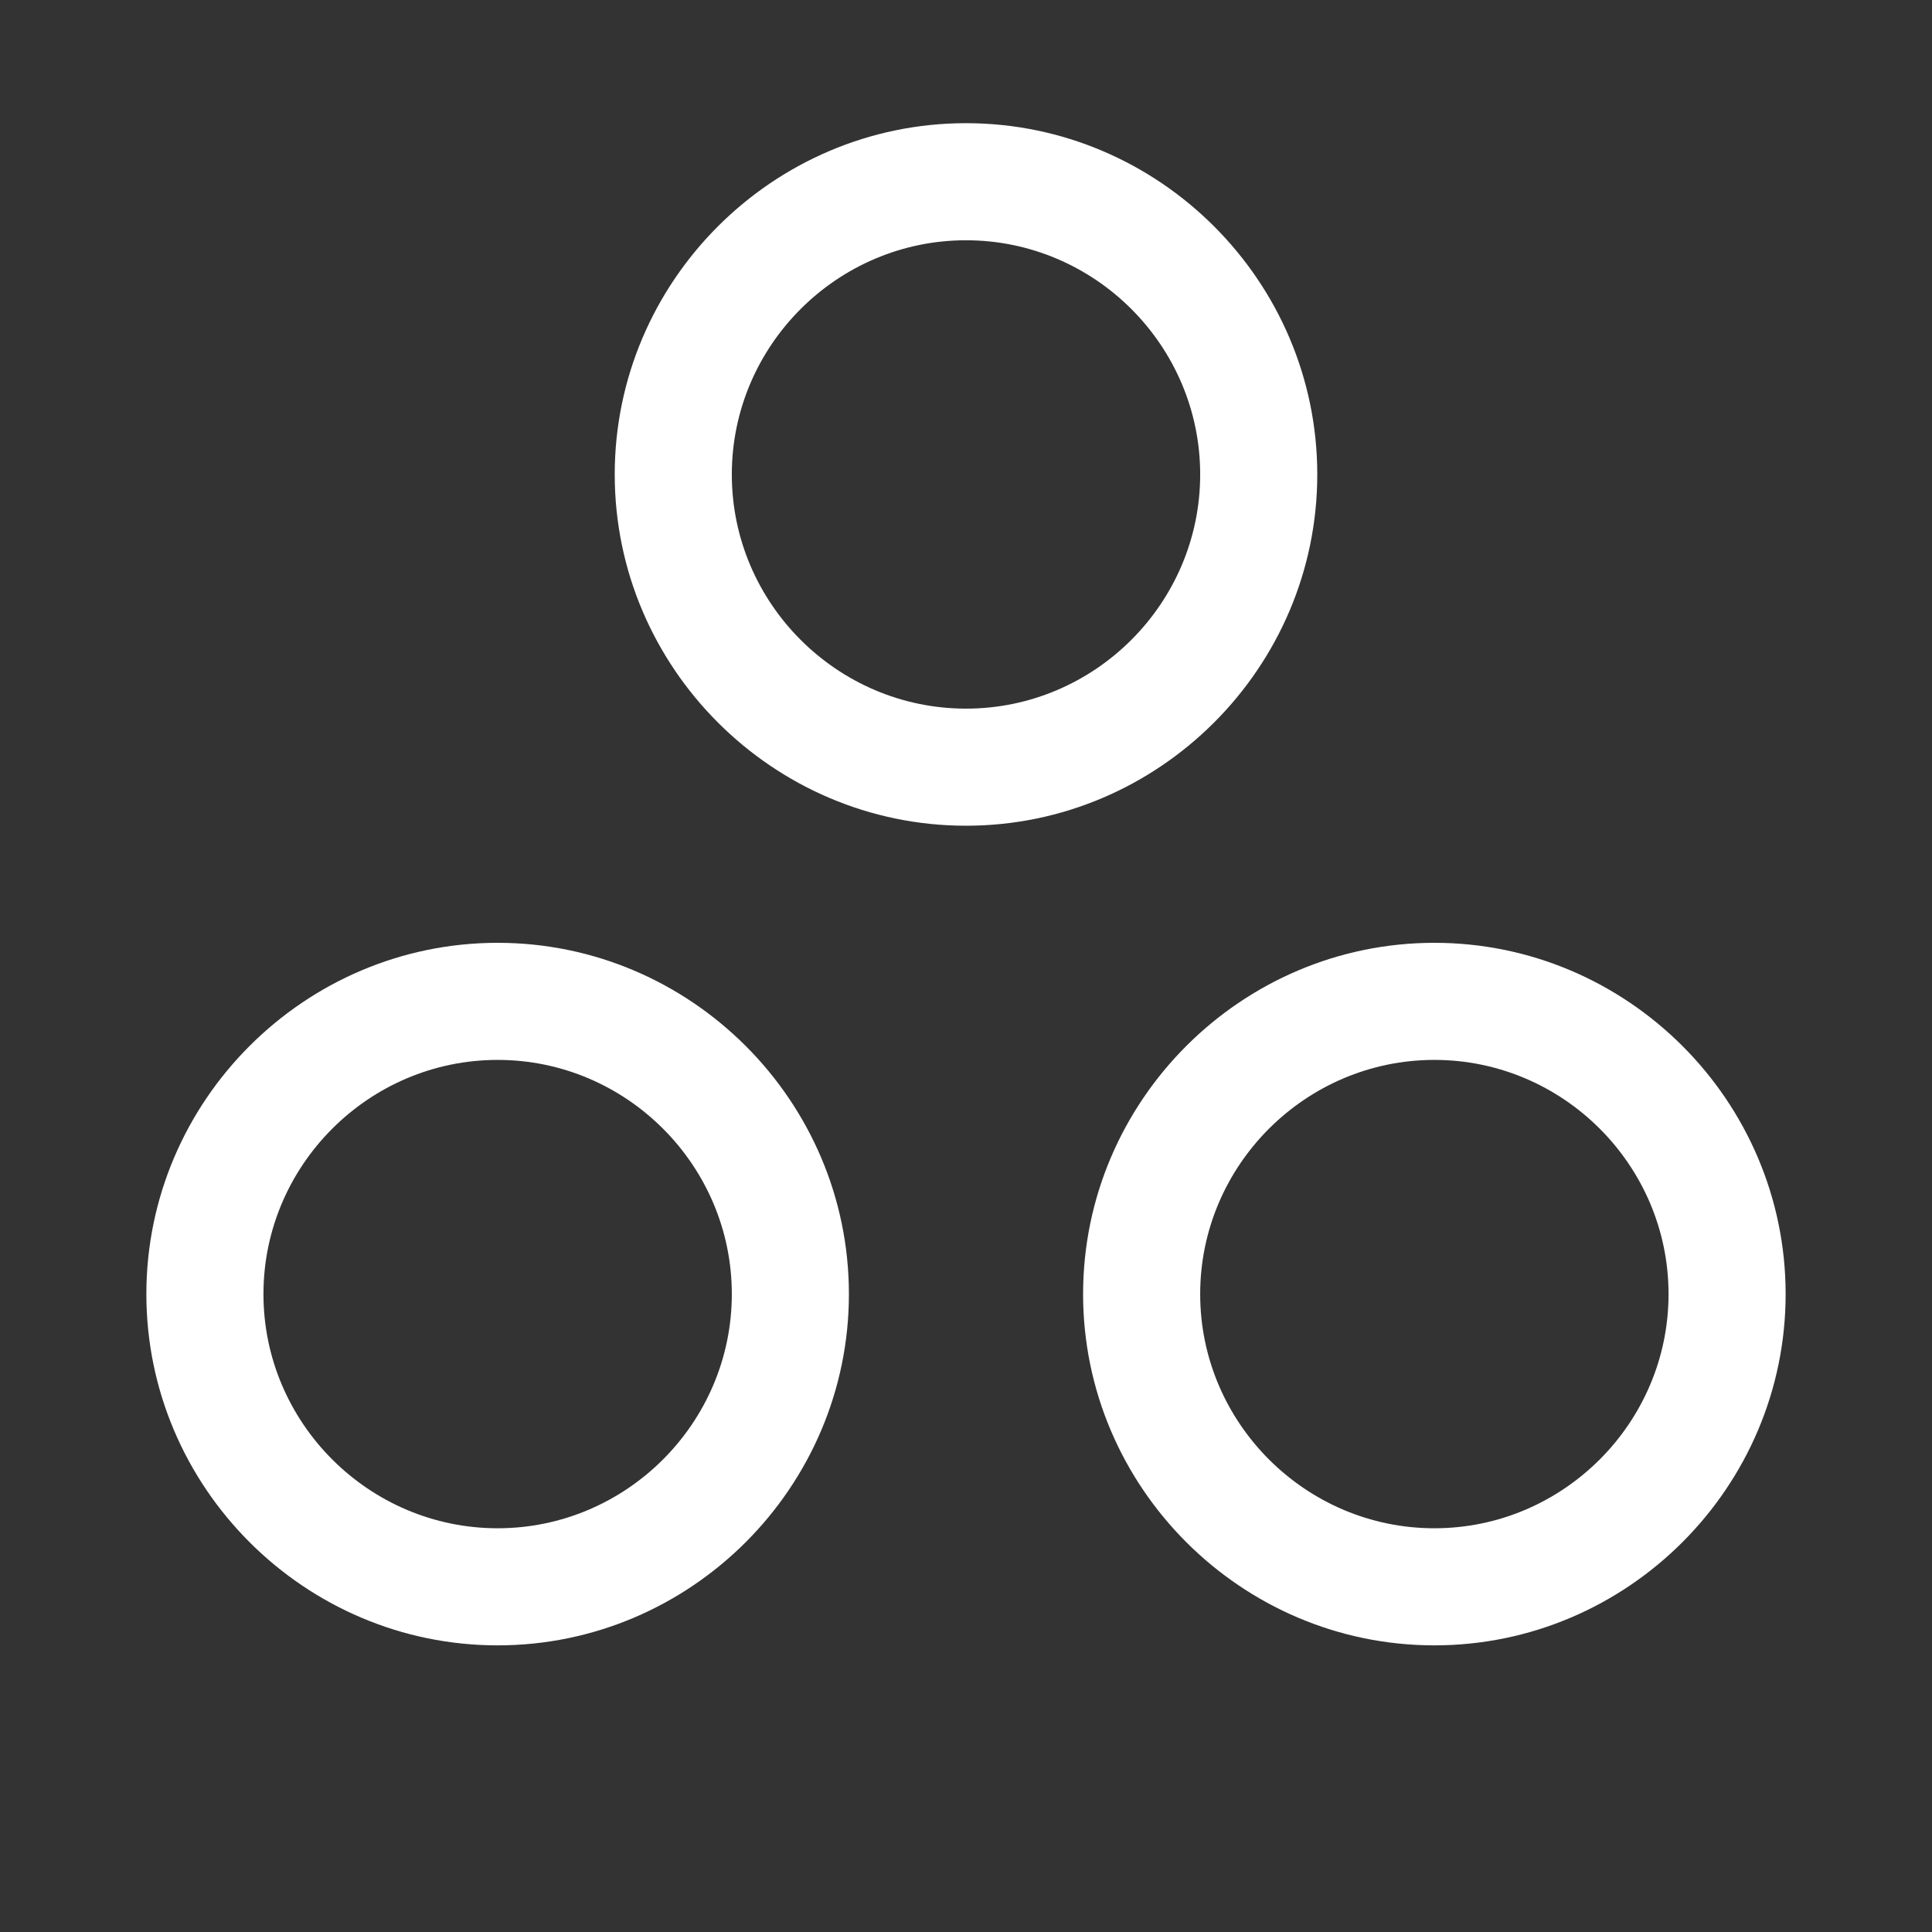
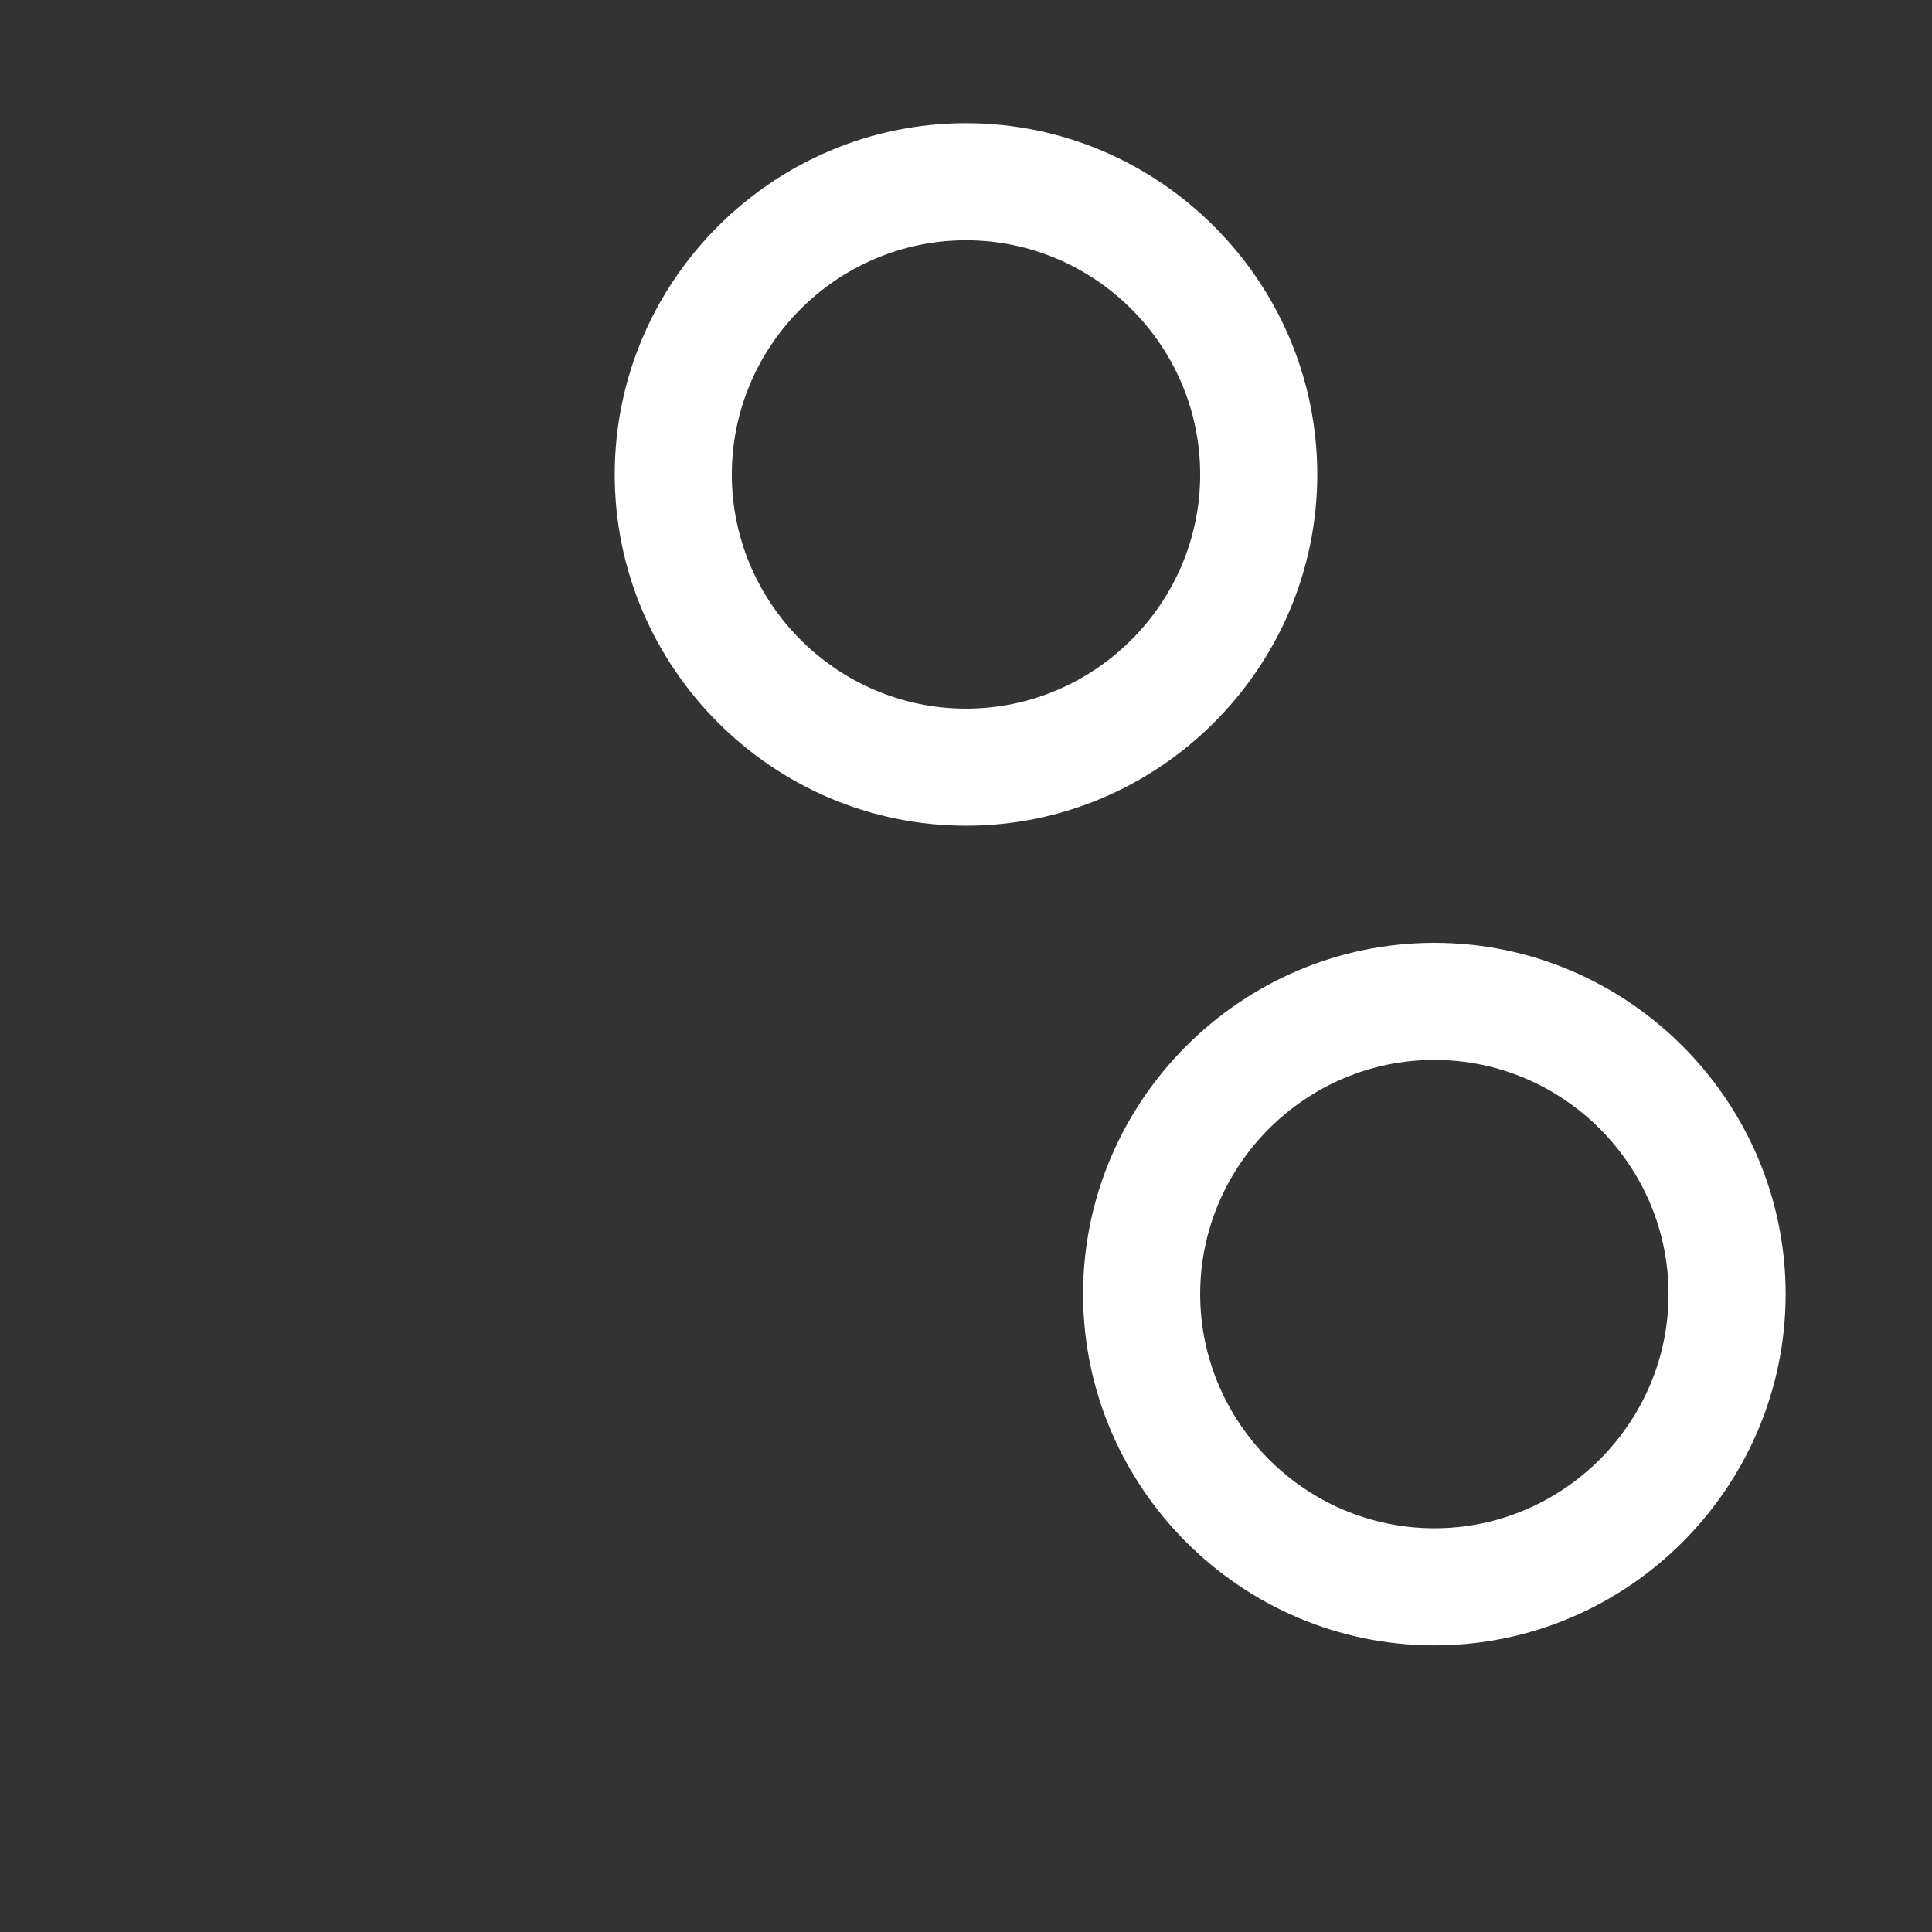
<svg xmlns="http://www.w3.org/2000/svg" width="33" height="33" viewBox="0 0 33 33" fill="none">
  <rect x="0" y="0" width="33" height="33" fill="#333333" stroke="none" />
  <path d="M16.5 14.104C13.2 14.104 10.5 11.403 10.5 8.104C10.5 4.804 13.2 2.104 16.5 2.104C19.8 2.104 22.5 4.804 22.5 8.104C22.5 11.403 19.8 14.104 16.5 14.104ZM16.5 4.104C14.3 4.104 12.5 5.904 12.5 8.104C12.5 10.303 14.3 12.104 16.5 12.104C18.7 12.104 20.5 10.303 20.5 8.104C20.5 5.904 18.7 4.104 16.5 4.104Z" fill="white" />
-   <path d="M8.5 28.104C5.2 28.104 2.5 25.404 2.5 22.104C2.5 18.803 5.2 16.104 8.5 16.104C11.8 16.104 14.5 18.803 14.5 22.104C14.5 25.404 11.8 28.104 8.5 28.104ZM8.5 18.104C6.3 18.104 4.5 19.904 4.5 22.104C4.5 24.303 6.3 26.104 8.5 26.104C10.7 26.104 12.5 24.303 12.5 22.104C12.5 19.904 10.7 18.104 8.5 18.104Z" fill="white" />
  <path d="M24.5 28.104C21.2 28.104 18.5 25.404 18.5 22.104C18.5 18.803 21.2 16.104 24.5 16.104C27.8 16.104 30.5 18.803 30.5 22.104C30.5 25.404 27.8 28.104 24.5 28.104ZM24.5 18.104C22.3 18.104 20.5 19.904 20.5 22.104C20.5 24.303 22.3 26.104 24.5 26.104C26.7 26.104 28.5 24.303 28.5 22.104C28.5 19.904 26.7 18.104 24.5 18.104Z" fill="white" />
</svg>